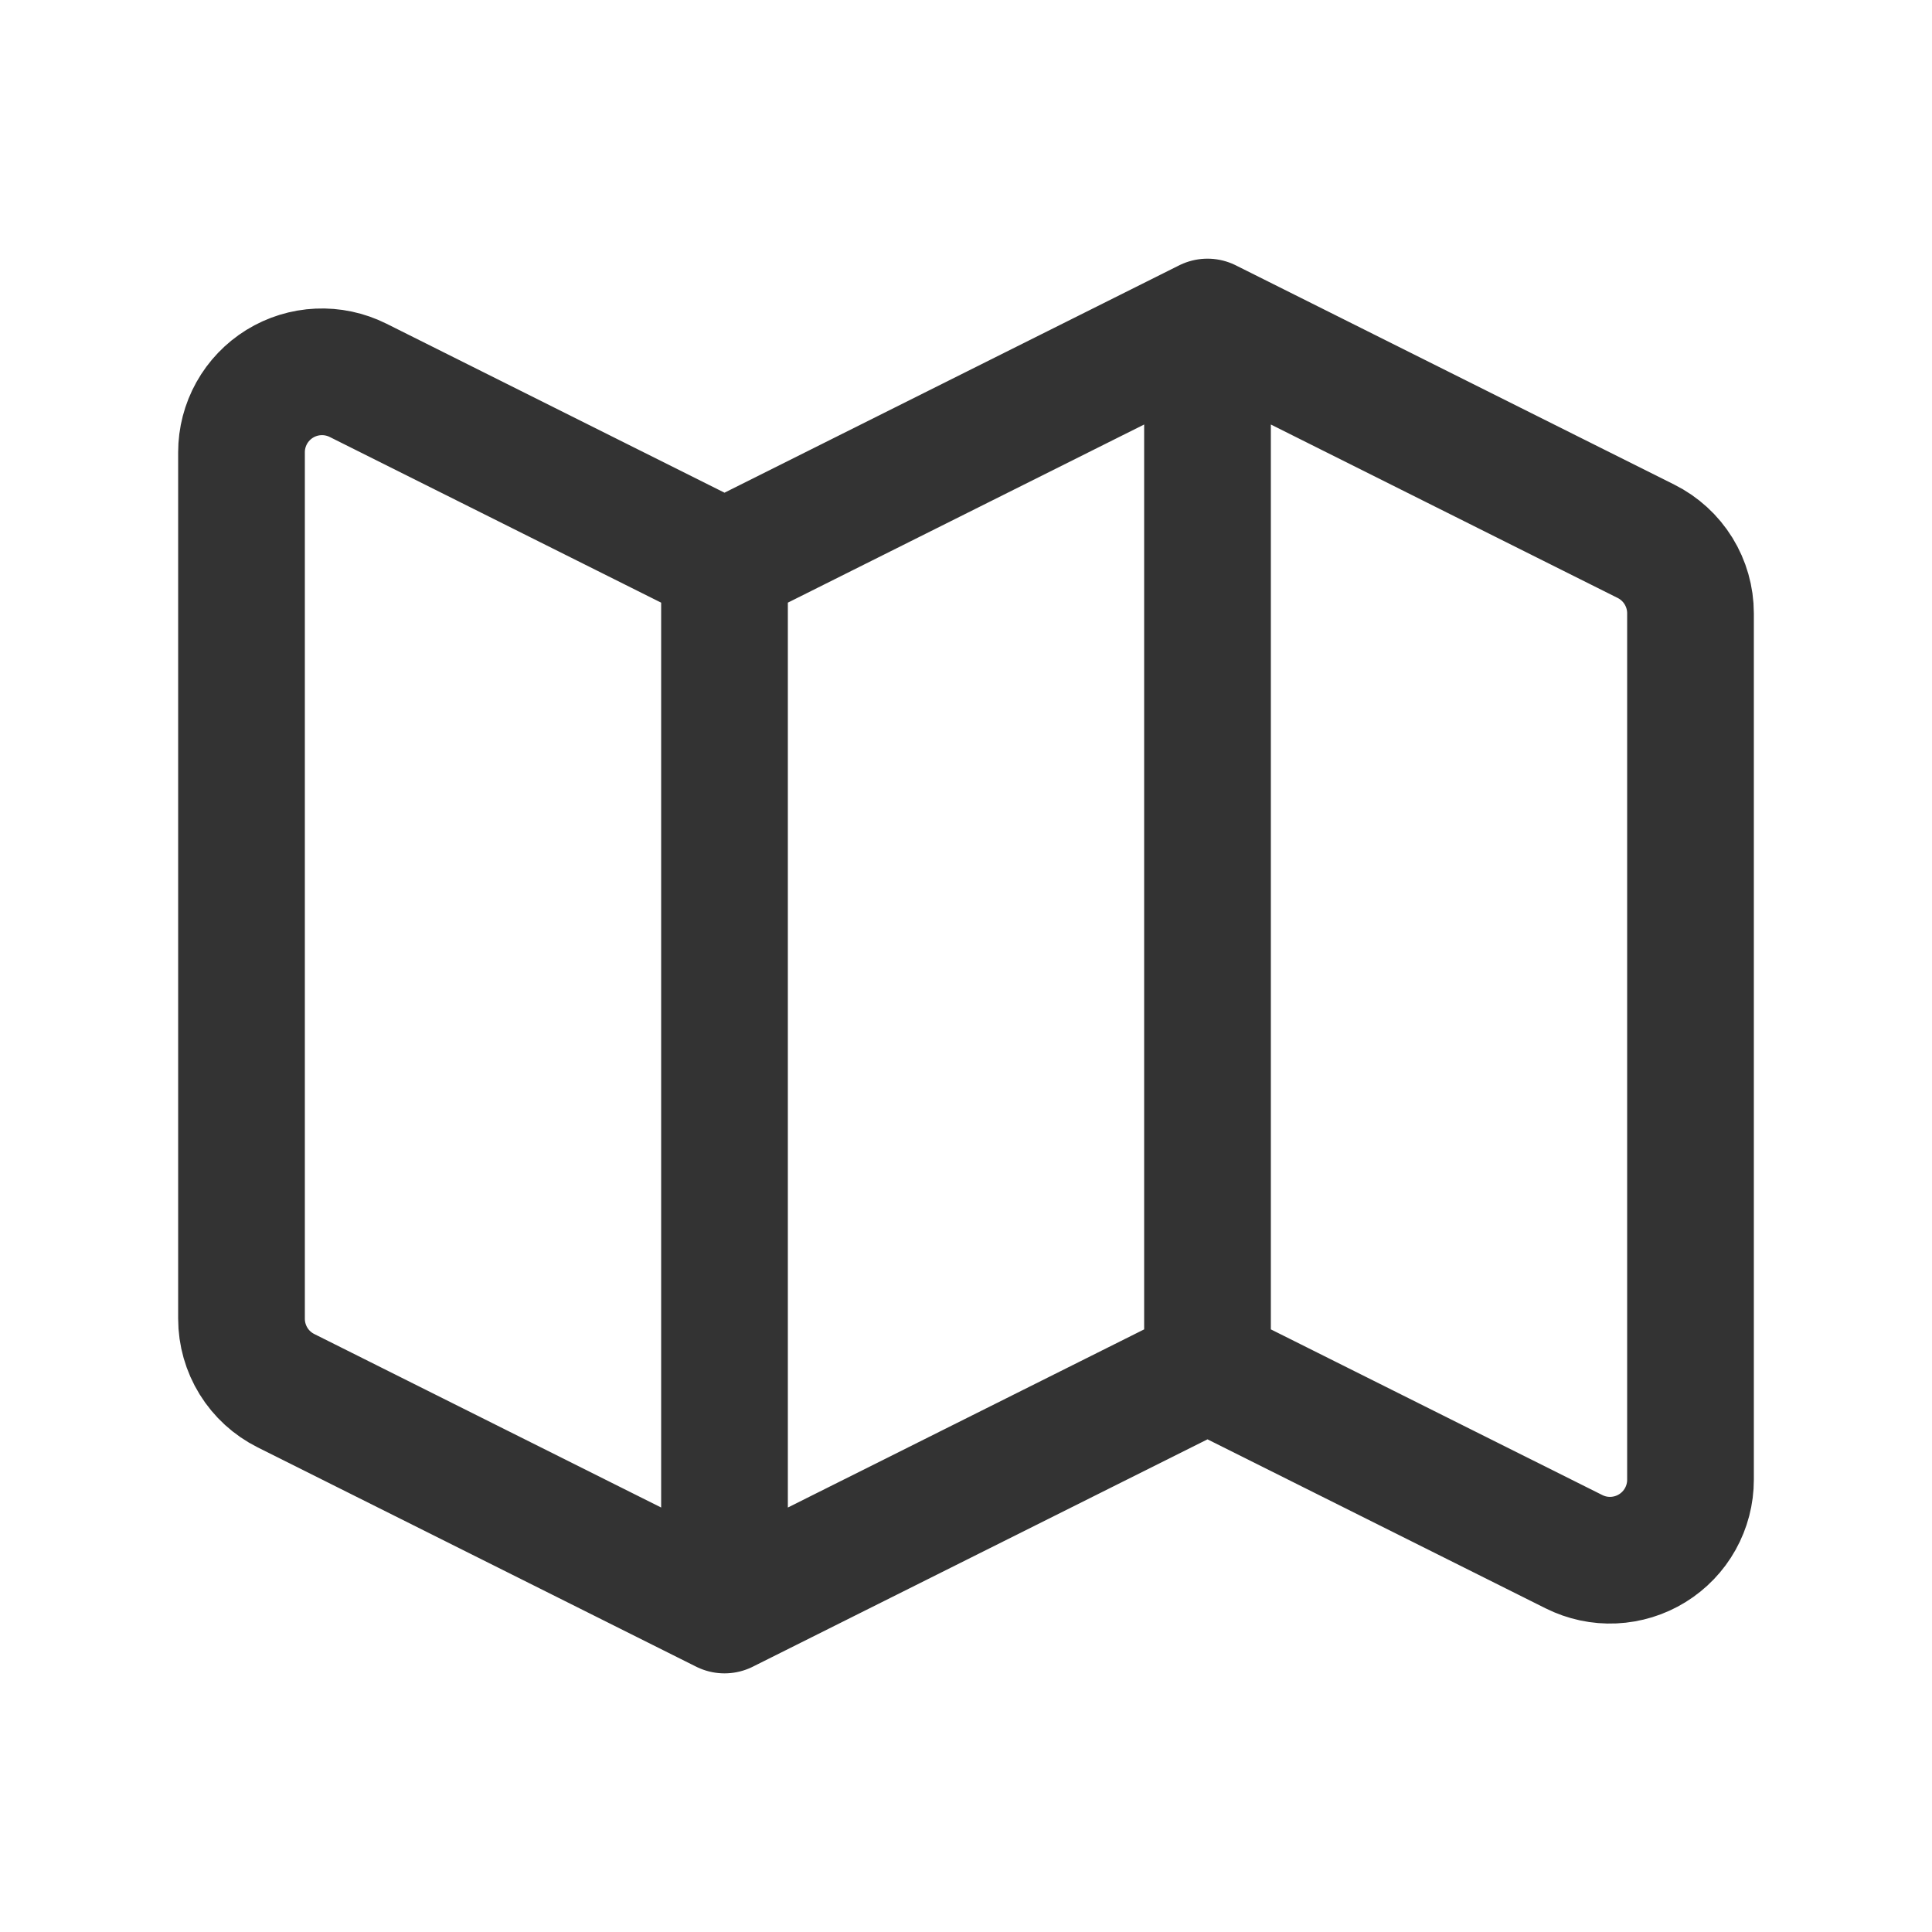
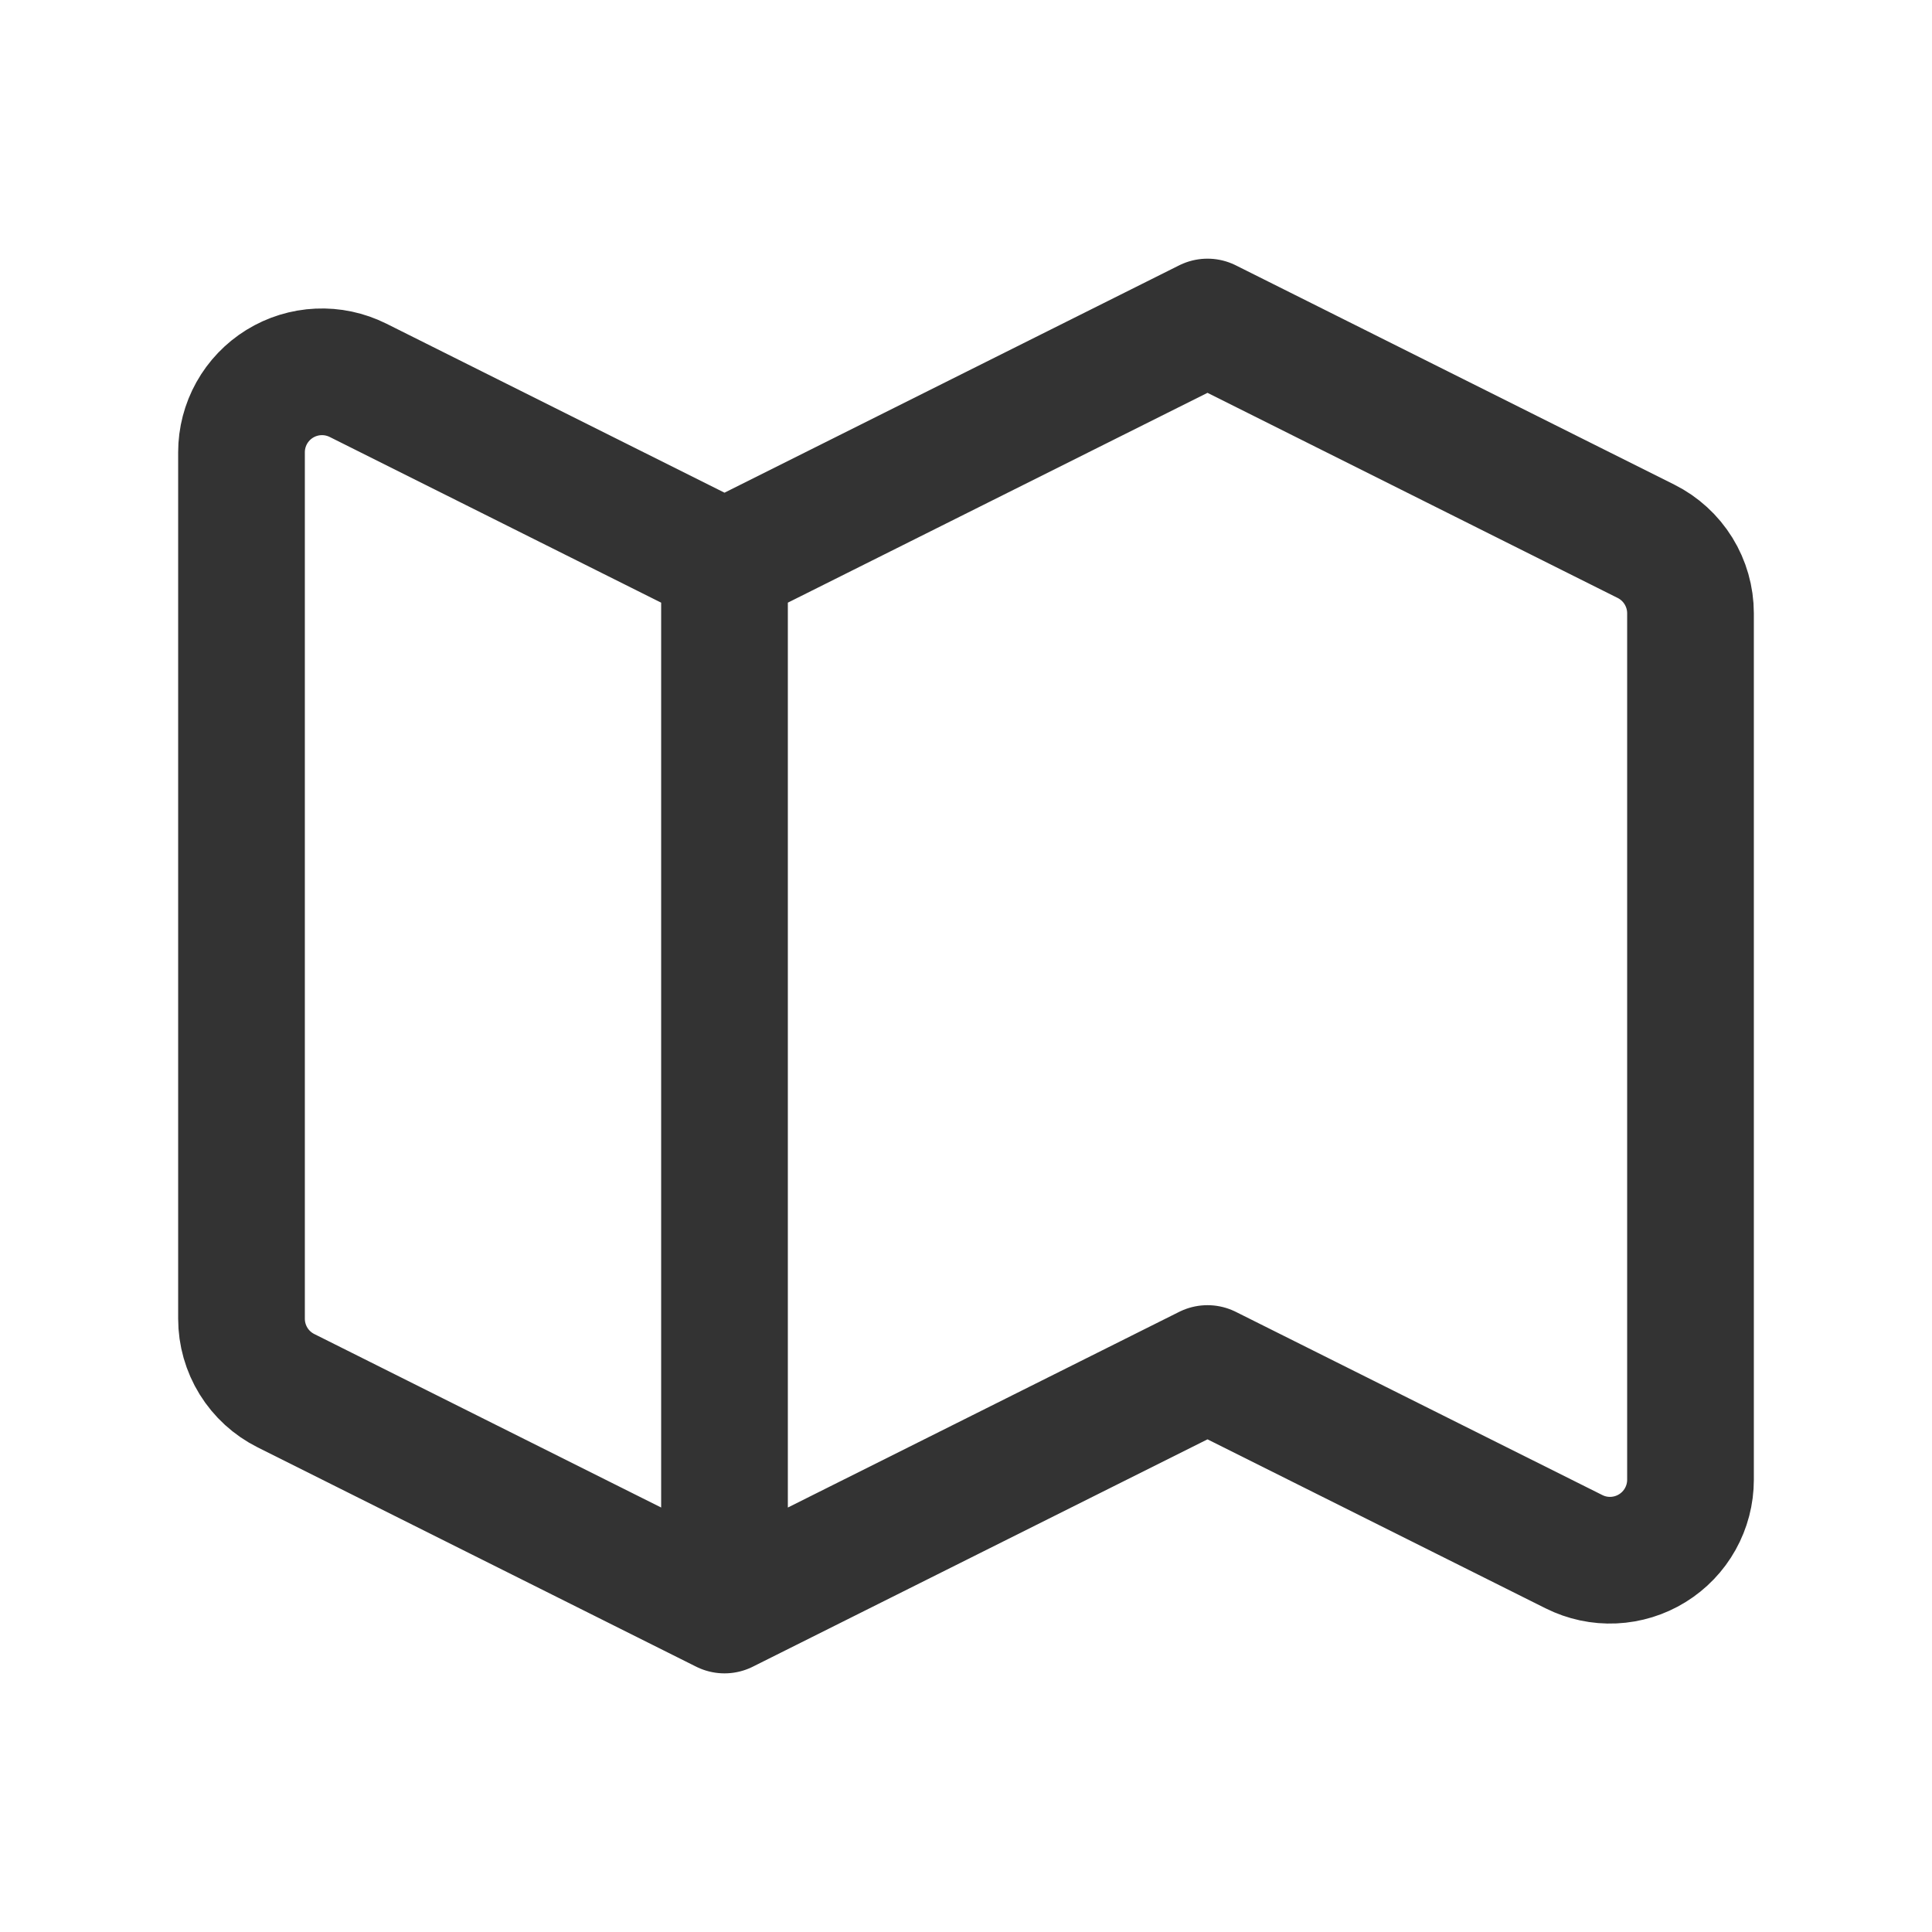
<svg xmlns="http://www.w3.org/2000/svg" width="61" height="61" viewBox="0 0 61 61" fill="none">
-   <path d="M22.875 50.834L9.031 43.91C8.608 43.699 8.253 43.375 8.005 42.974C7.757 42.572 7.625 42.11 7.625 41.638V14.279C7.625 13.846 7.736 13.421 7.947 13.042C8.158 12.664 8.462 12.346 8.831 12.118C9.199 11.891 9.62 11.761 10.052 11.742C10.485 11.722 10.915 11.814 11.303 12.007L22.875 17.792M22.875 50.834V17.792M22.875 50.834L38.125 43.209M22.875 17.792L38.125 10.167M38.125 43.209L49.697 48.993C50.085 49.187 50.515 49.279 50.948 49.259C51.38 49.239 51.801 49.11 52.169 48.882C52.538 48.654 52.842 48.337 53.053 47.958C53.264 47.58 53.375 47.154 53.375 46.721V19.363C53.375 18.891 53.243 18.428 52.995 18.027C52.747 17.626 52.392 17.301 51.969 17.09L38.125 10.167M38.125 43.209V10.167" stroke="#333333" stroke-width="4" stroke-linecap="round" stroke-linejoin="round" />
+   <path d="M22.875 50.834L9.031 43.91C8.608 43.699 8.253 43.375 8.005 42.974C7.757 42.572 7.625 42.11 7.625 41.638V14.279C7.625 13.846 7.736 13.421 7.947 13.042C8.158 12.664 8.462 12.346 8.831 12.118C9.199 11.891 9.62 11.761 10.052 11.742C10.485 11.722 10.915 11.814 11.303 12.007L22.875 17.792M22.875 50.834V17.792M22.875 50.834L38.125 43.209M22.875 17.792L38.125 10.167M38.125 43.209L49.697 48.993C50.085 49.187 50.515 49.279 50.948 49.259C51.38 49.239 51.801 49.11 52.169 48.882C52.538 48.654 52.842 48.337 53.053 47.958C53.264 47.58 53.375 47.154 53.375 46.721V19.363C53.375 18.891 53.243 18.428 52.995 18.027C52.747 17.626 52.392 17.301 51.969 17.09L38.125 10.167M38.125 43.209" stroke="#333333" stroke-width="4" stroke-linecap="round" stroke-linejoin="round" />
</svg>